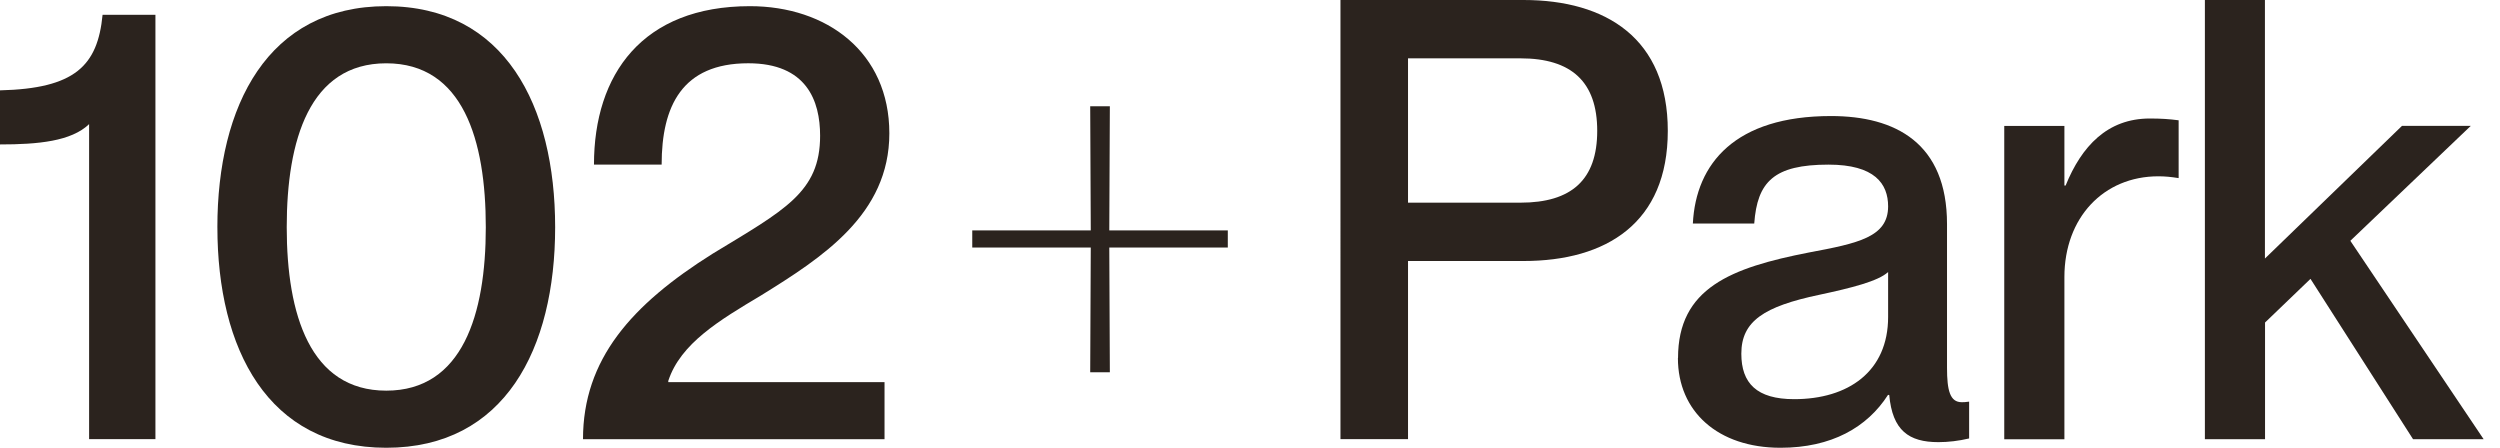
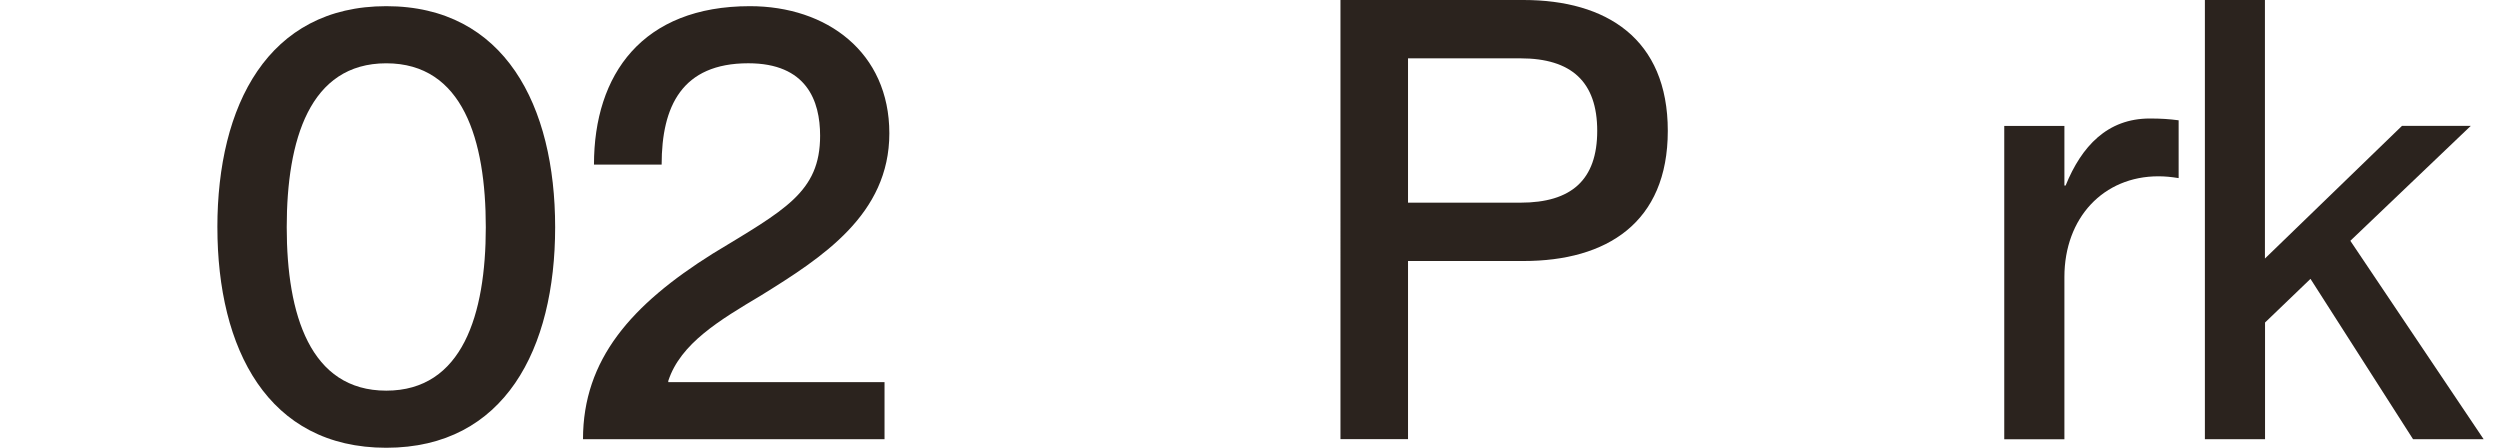
<svg xmlns="http://www.w3.org/2000/svg" id="Layer_6" width="134" height="24" viewBox="0 0 134 24">
-   <path d="M8.331.788v22.749h-3.555V6.653c-.956.92-2.731,1.089-4.776,1.089v-2.899c4.018-.096,5.233-1.317,5.498-4.048h2.833v-.006Z" fill="#2b231e" />
  <path d="M26.039,12.181c0-4.674-1.221-8.788-5.335-8.788s-5.335,4.114-5.335,8.788c0,4.674,1.251,8.758,5.335,8.758s5.335-4.084,5.335-8.758ZM11.651,12.181C11.651,5.66,14.352.331,20.704.331s9.052,5.335,9.052,11.85c0,6.514-2.701,11.819-9.052,11.819s-9.052-5.299-9.052-11.819Z" fill="#2b231e" />
  <path d="M31.837,8.824c0-4.842,2.598-8.493,8.361-8.493,4.114,0,7.471,2.466,7.471,6.815,0,4.349-3.591,6.653-6.881,8.692-2.208,1.317-4.313,2.568-4.968,4.577v.066h11.591v3.062h-16.162c0-4.283,2.598-7.212,6.947-9.943,3.85-2.34,5.762-3.29,5.762-6.322,0-1.877-.722-3.886-3.85-3.886-3.555,0-4.644,2.304-4.644,5.432h-3.627Z" fill="#2b231e" />
-   <path d="M52.113,13.269v-.92h6.352l-.03-6.653h1.053l-.03,6.653h6.352v.92h-6.352l.03,6.683h-1.053l.03-6.683h-6.352Z" fill="#2b231e" />
  <path d="M81.497,10.863c2.731,0,4.114-1.221,4.114-3.85s-1.383-3.886-4.114-3.886h-6.027v7.735h6.027ZM71.849,0h9.81c4.445,0,7.735,2.075,7.735,7.013,0,4.938-3.29,6.977-7.735,6.977h-6.189v9.546h-3.621V0Z" fill="#2b231e" />
-   <path d="M101.203,16.986v-2.406c-.53.493-1.973.854-3.688,1.221-2.965.625-4.18,1.413-4.18,3.158,0,1.582.824,2.436,2.833,2.436,2.899,0,5.035-1.48,5.035-4.409ZM89.942,19.194c0-3.753,2.833-4.842,7.014-5.66,2.635-.493,4.247-.824,4.247-2.472,0-1.215-.722-2.238-3.194-2.238-2.929,0-3.819.92-3.982,3.158h-3.29c.162-3.224,2.274-5.762,7.404-5.762,3.459,0,6.219,1.45,6.219,5.792v7.705c0,1.221.163,1.841.788,1.841.097,0,.199,0,.397-.03v1.973c-.559.132-1.118.198-1.648.198-1.582,0-2.466-.625-2.634-2.532h-.066c-1.119,1.744-3.032,2.833-5.763,2.833-3.356,0-5.498-1.943-5.498-4.806h.006Z" fill="#2b231e" />
  <path d="M110.652,6.749v3.194h.066c.854-2.105,2.238-3.591,4.511-3.591.596,0,1.053.03,1.546.096v3.098c-.427-.066-.722-.096-1.088-.096-2.93,0-5.035,2.208-5.035,5.401v8.692h-3.224V6.749h3.224Z" fill="#2b231e" />
  <path d="M118.176,0h3.224v13.858l7.345-7.11h3.687l-6.454,6.159,7.145,10.635h-3.783l-5.498-8.595-2.436,2.34v6.256h-3.224V0h-.006Z" fill="#2b231e" />
</svg>